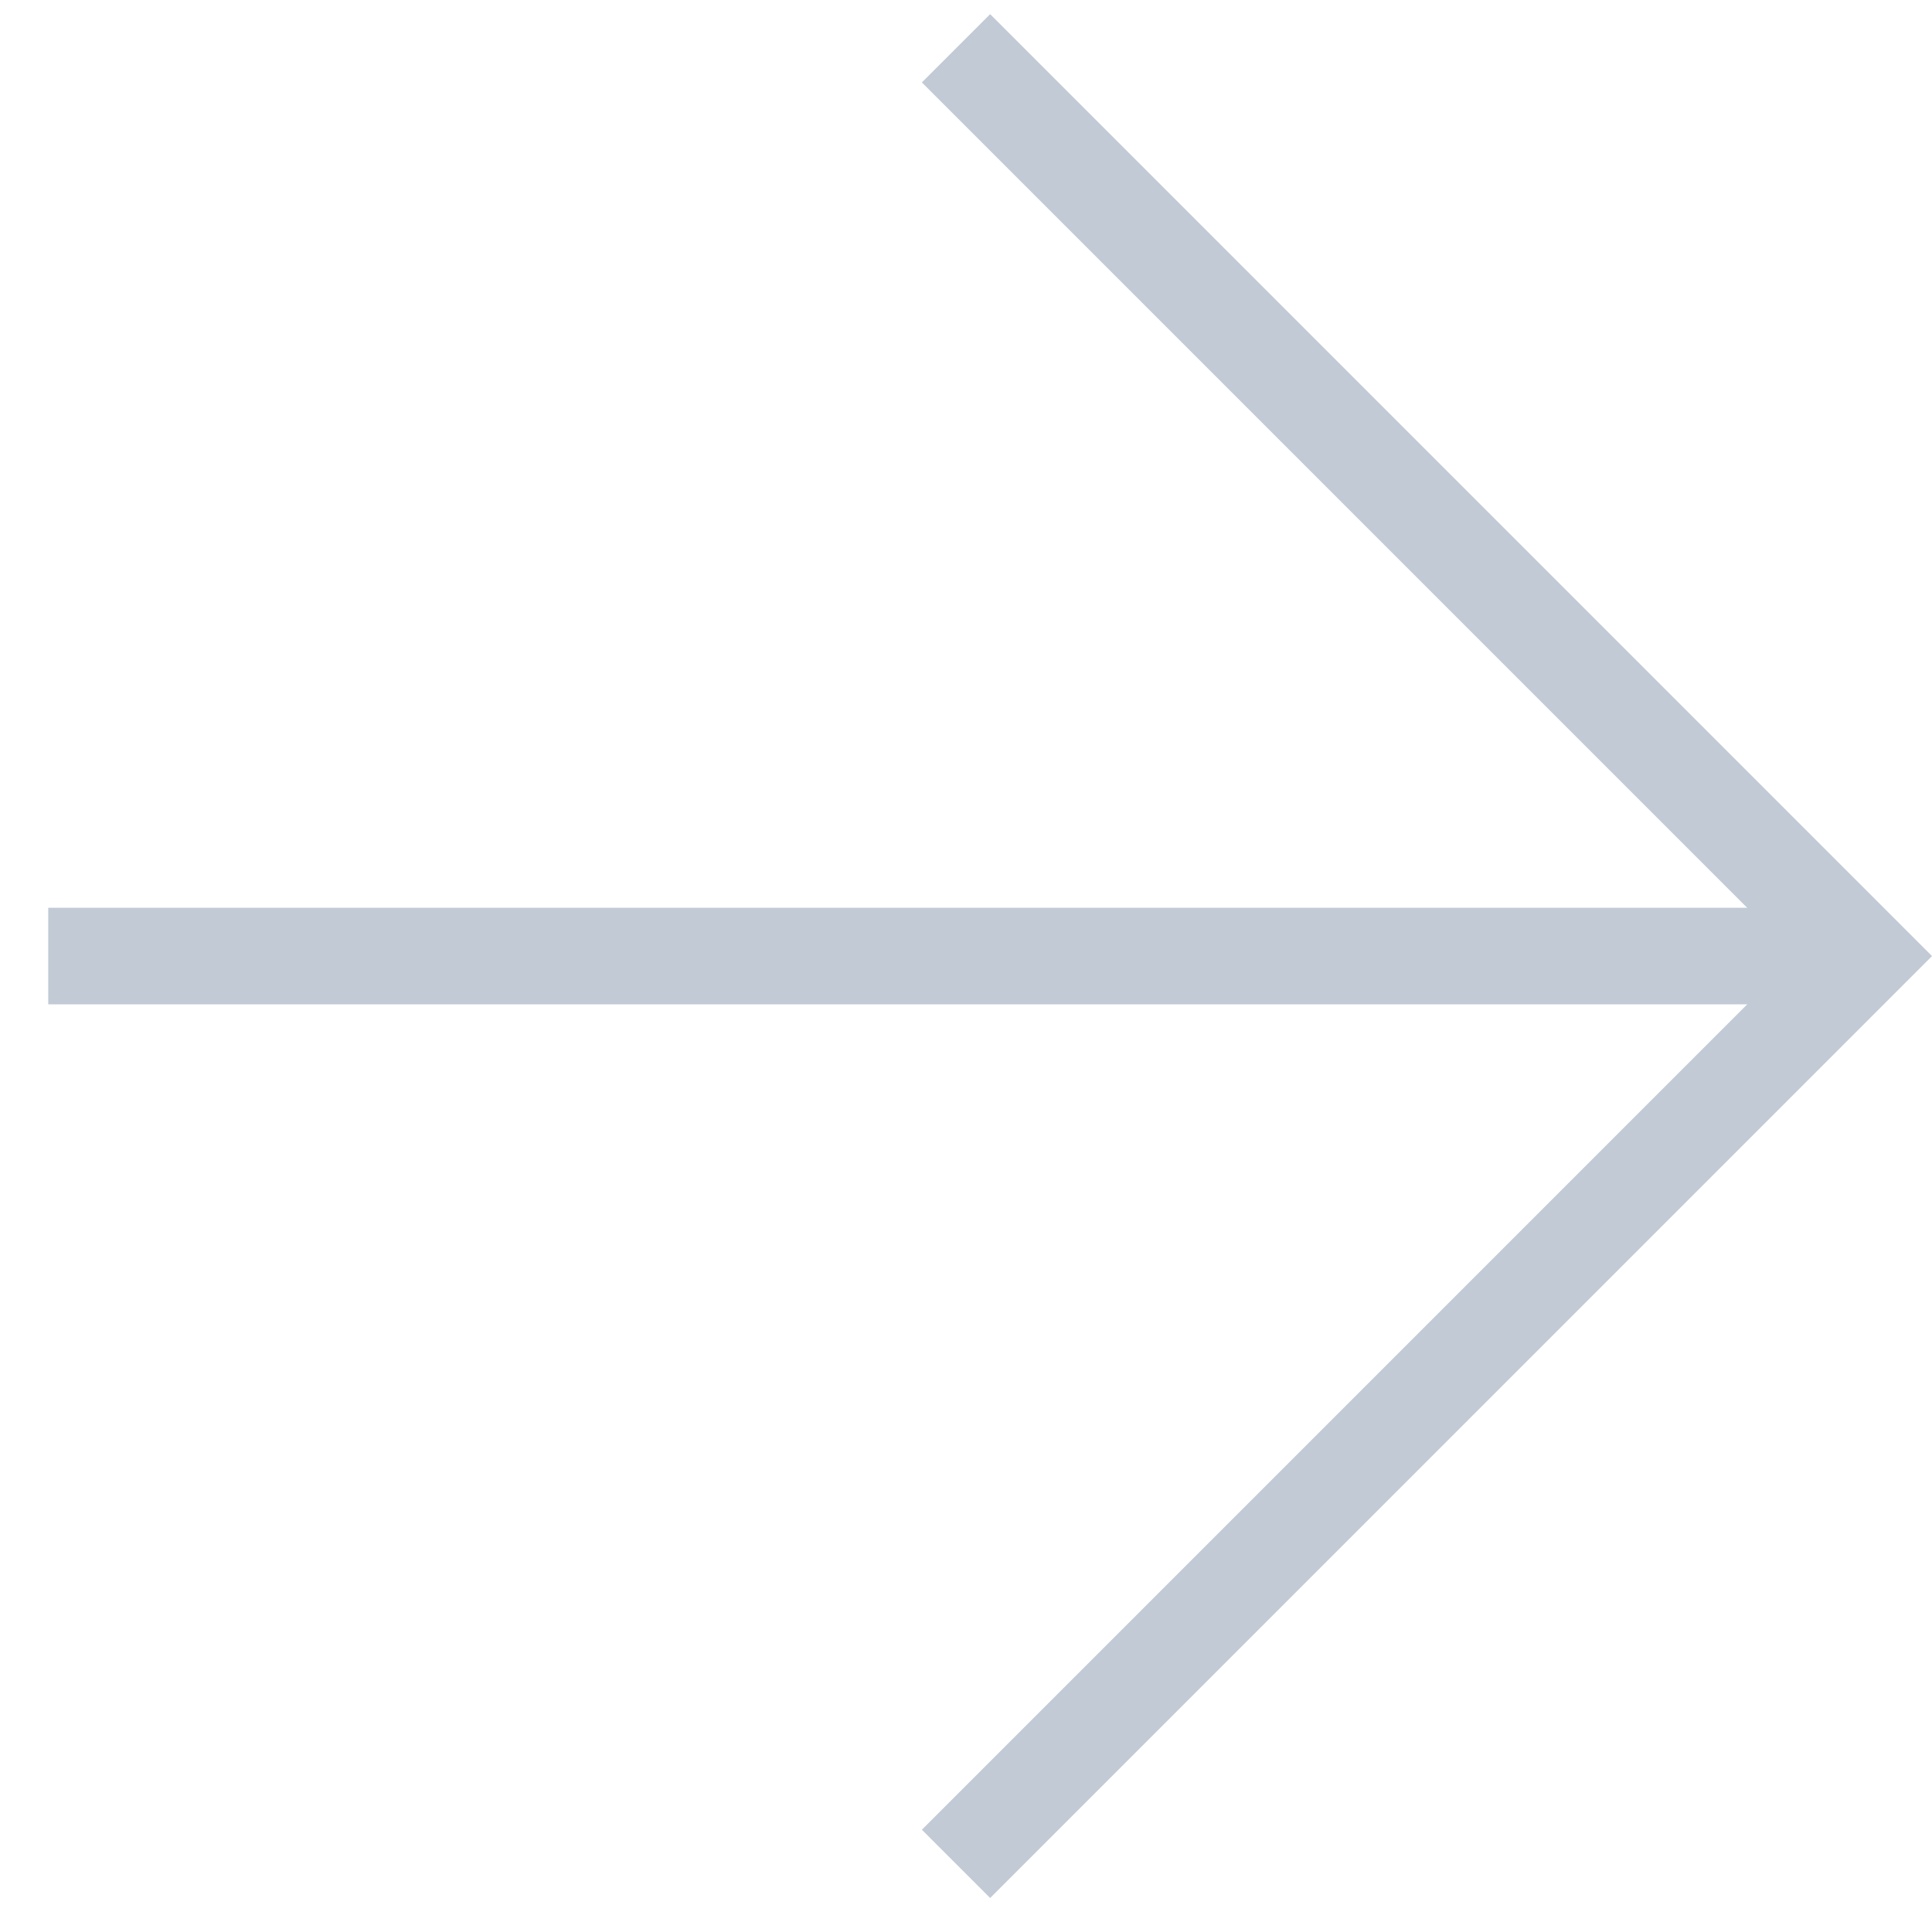
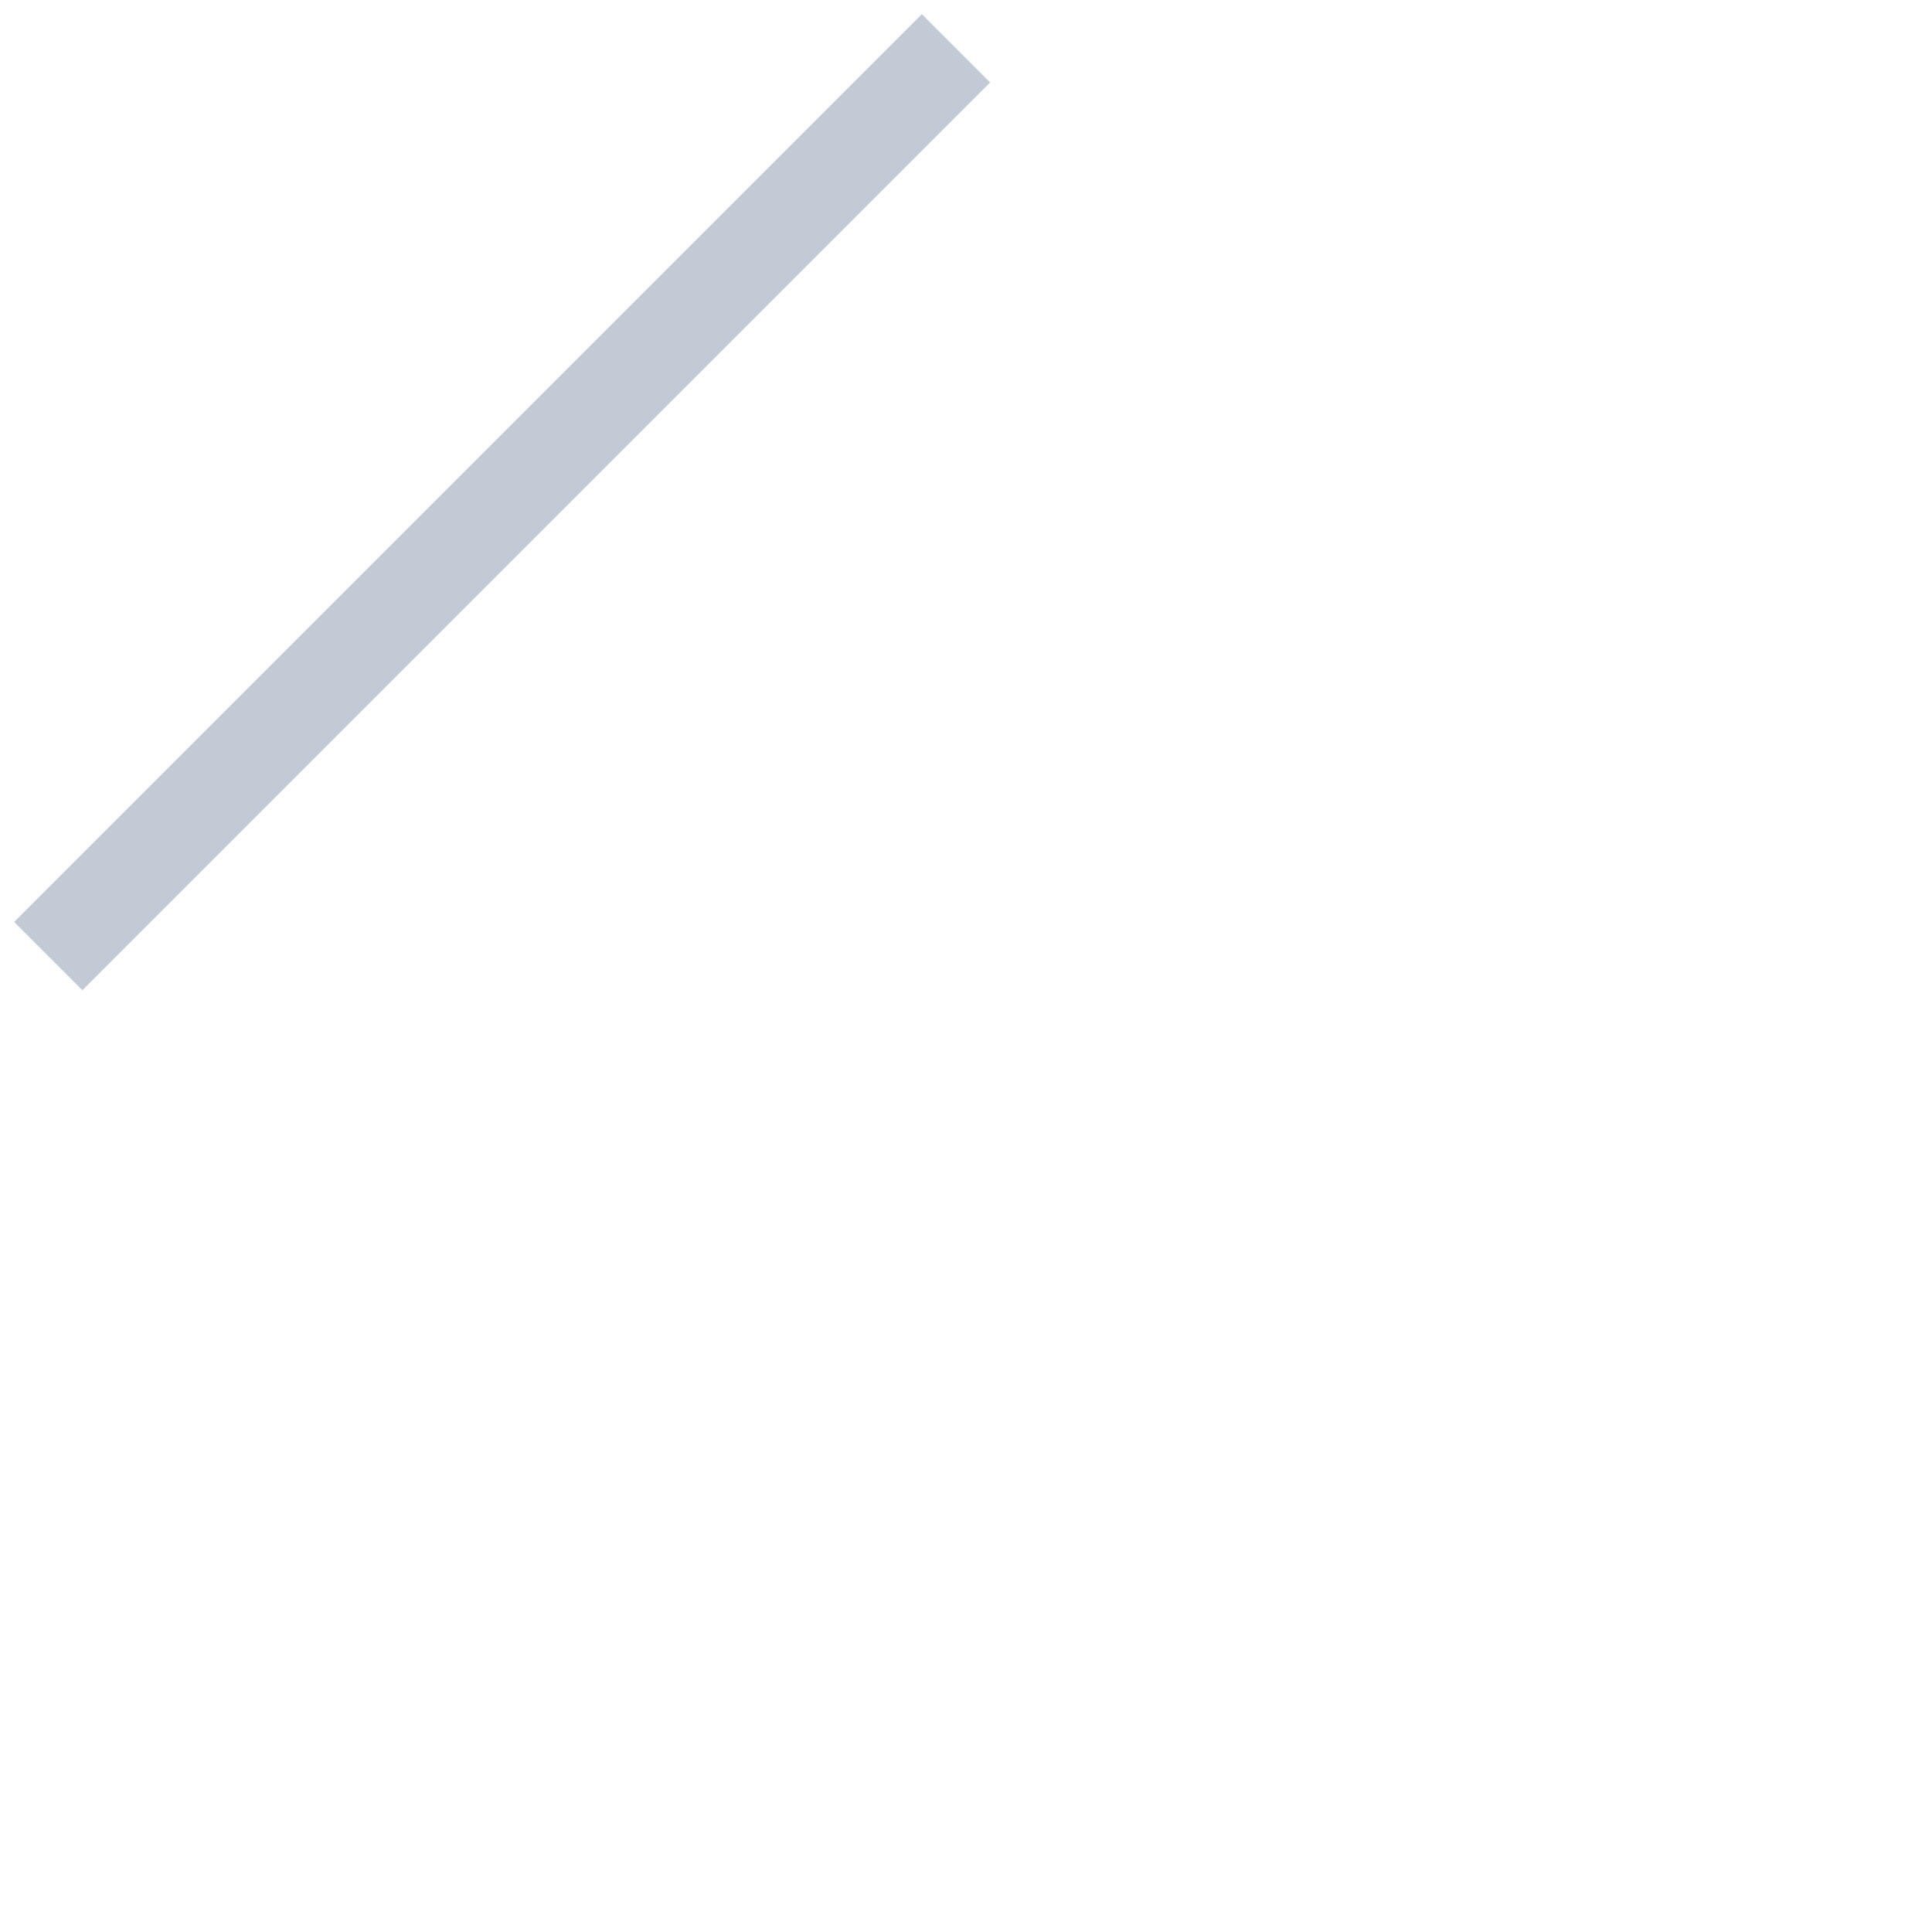
<svg xmlns="http://www.w3.org/2000/svg" width="40.022" height="39.608" viewBox="0 0 40.022 39.608">
  <defs>
    <style>      .cls-1 {        fill: none;        stroke: #c1cad5;        stroke-miterlimit: 10;        stroke-width: 2px;      }    </style>
  </defs>
  <g id="Group_51" data-name="Group 51" transform="translate(398.608 -2335.392)">
    <g id="Group_44" data-name="Group 44" transform="translate(-3421.019 1359.745) rotate(-45)">
-       <path id="Path_21" data-name="Path 21" class="cls-1" d="M28.361,1.768V28.361H1.768" transform="translate(1432.216 2839.997)" />
-       <line id="Line_7" data-name="Line 7" class="cls-1" x2="26.593" y2="26.593" transform="translate(1433.984 2841.764)" />
+       <path id="Path_21" data-name="Path 21" class="cls-1" d="M28.361,1.768H1.768" transform="translate(1432.216 2839.997)" />
    </g>
  </g>
</svg>